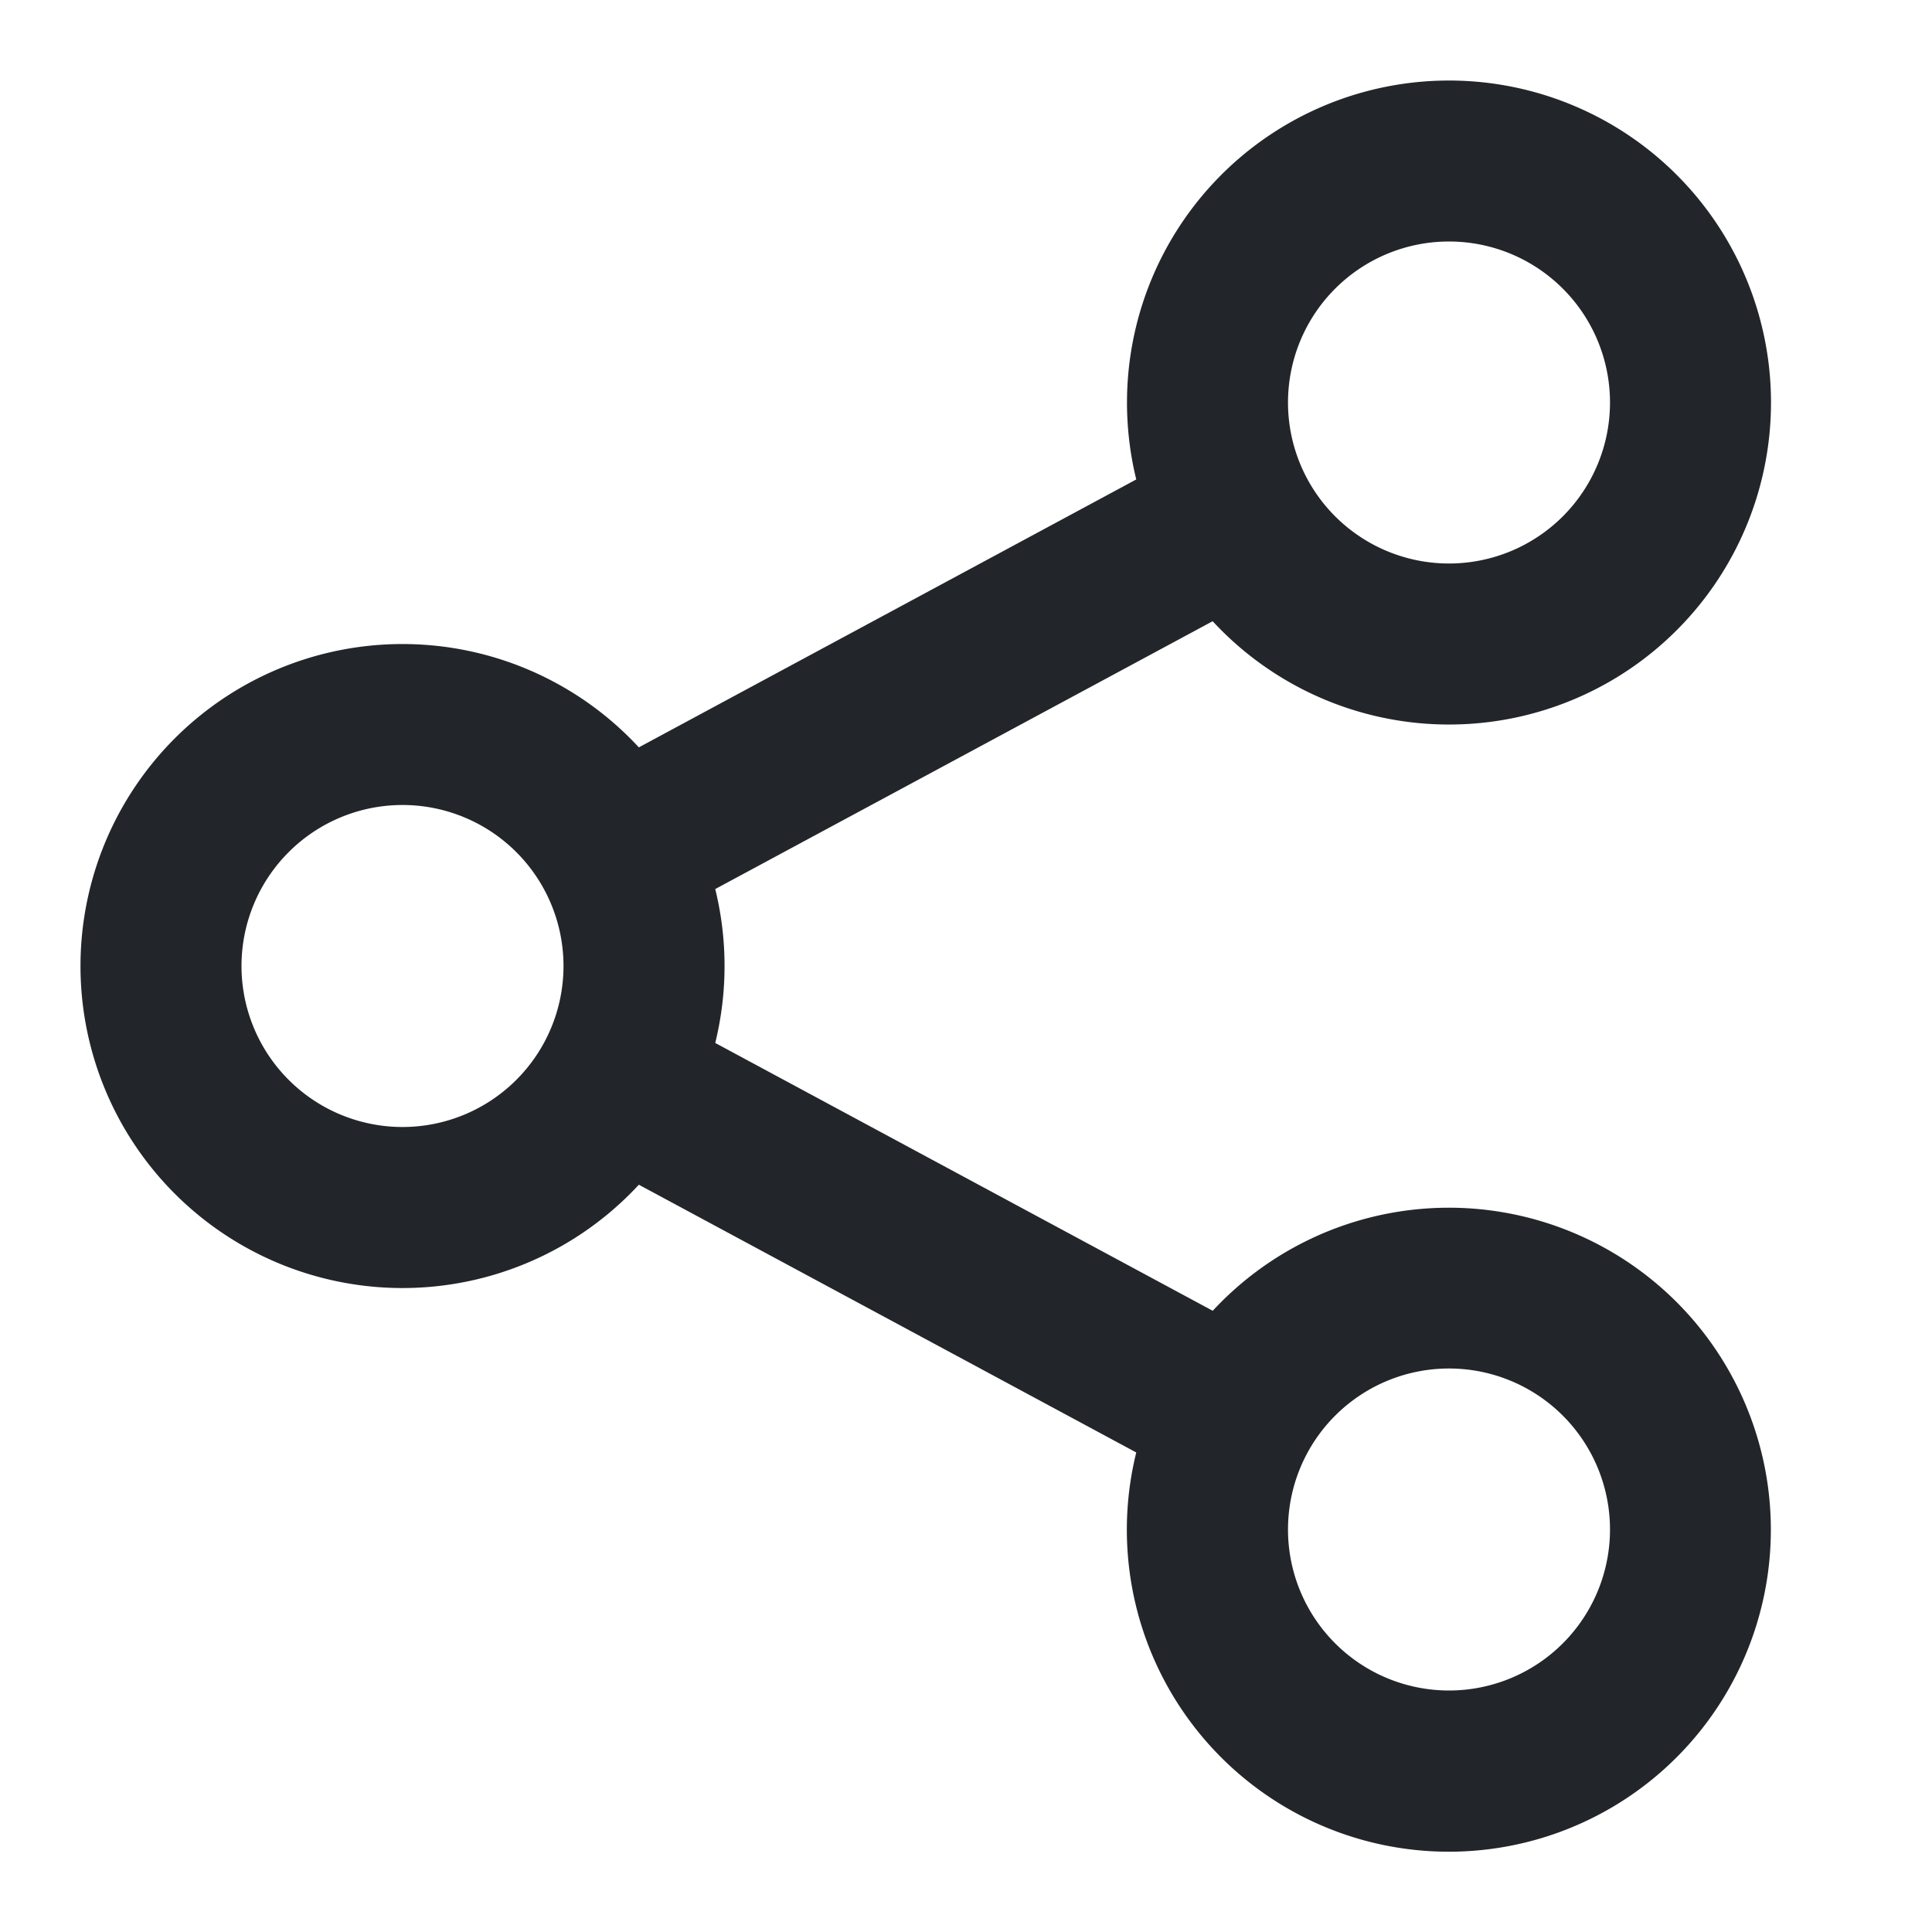
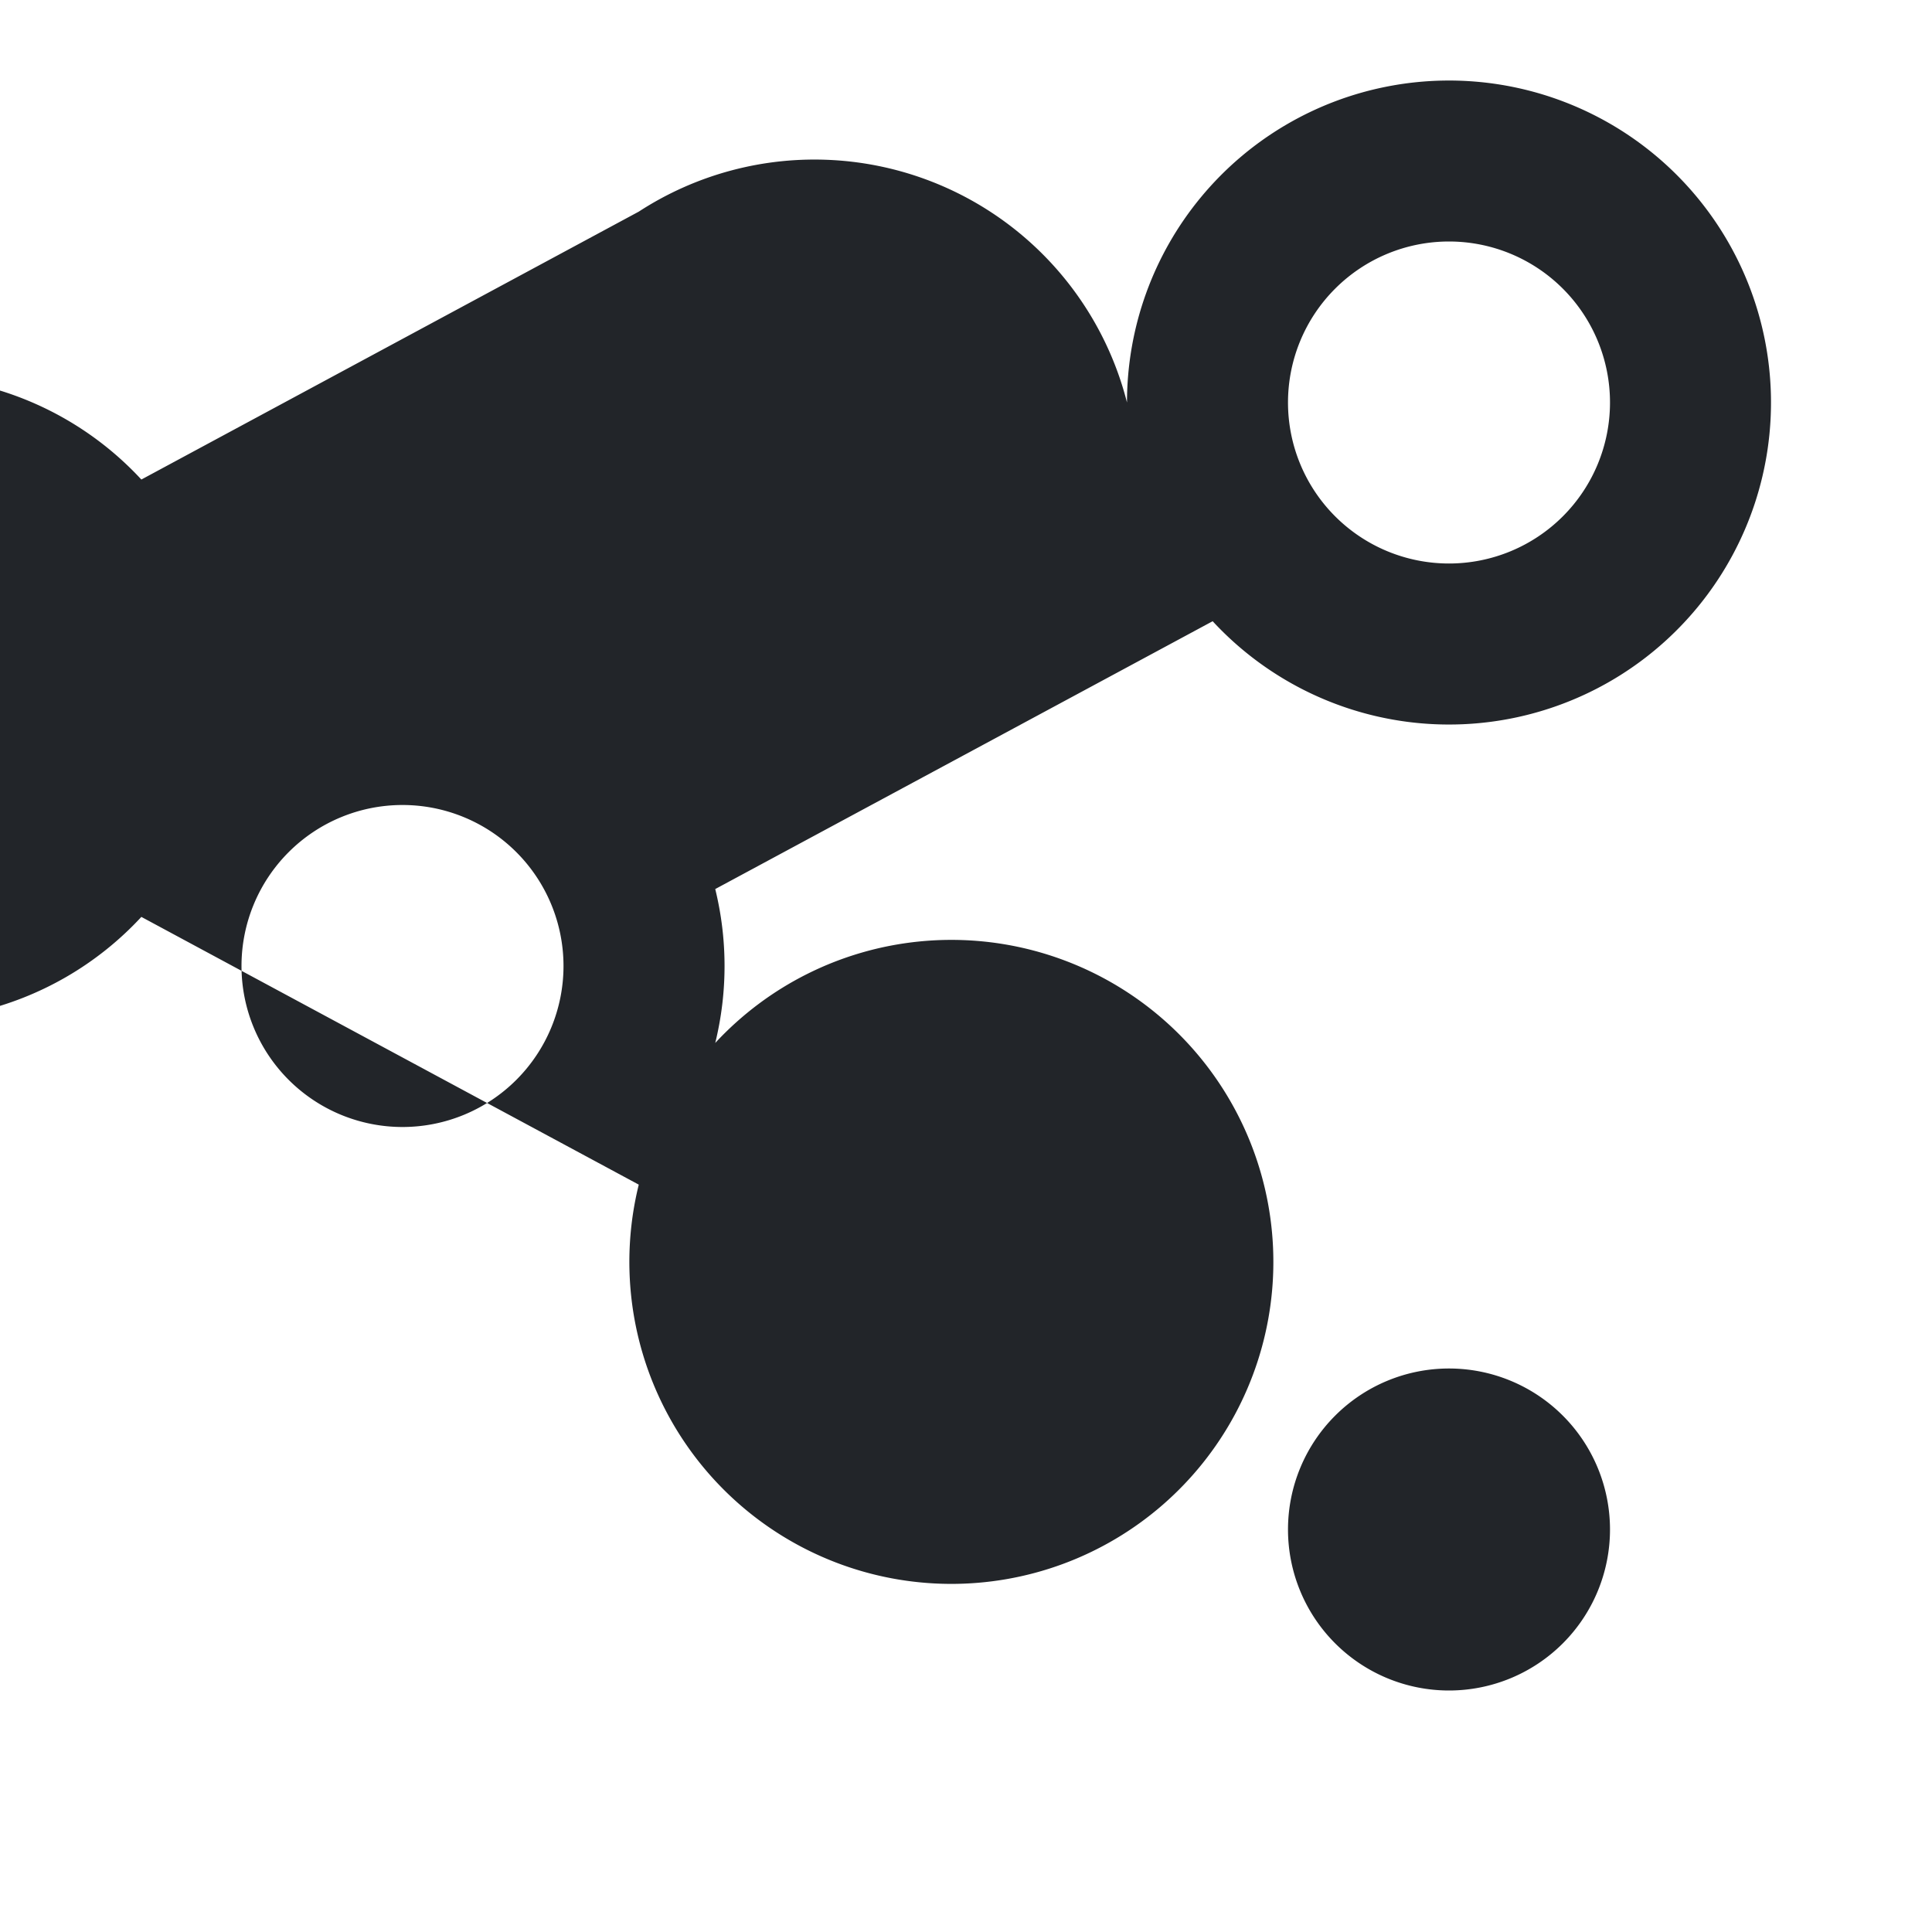
<svg xmlns="http://www.w3.org/2000/svg" width="24" height="24" fill="none">
-   <path fill="#222529" fill-rule="evenodd" d="M14 5a4 4 0 1 1 1.064 2.717l-6.179 3.327a4.01 4.01 0 0 1 0 1.912l6.18 3.327a4 4 0 1 1-.95 1.76l-6.179-3.326a4 4 0 1 1 0-5.433l6.179-3.328A4.006 4.006 0 0 1 14 5Zm4-2a2 2 0 1 0 0 4 2 2 0 0 0 0-4ZM5 10a2 2 0 1 0 0 4 2 2 0 0 0 0-4Zm11 9a2 2 0 1 1 4 0 2 2 0 0 1-4 0Z" clip-rule="evenodd" />
+   <path fill="#222529" fill-rule="evenodd" d="M14 5a4 4 0 1 1 1.064 2.717l-6.179 3.327a4.01 4.01 0 0 1 0 1.912a4 4 0 1 1-.95 1.76l-6.179-3.326a4 4 0 1 1 0-5.433l6.179-3.328A4.006 4.006 0 0 1 14 5Zm4-2a2 2 0 1 0 0 4 2 2 0 0 0 0-4ZM5 10a2 2 0 1 0 0 4 2 2 0 0 0 0-4Zm11 9a2 2 0 1 1 4 0 2 2 0 0 1-4 0Z" clip-rule="evenodd" />
</svg>